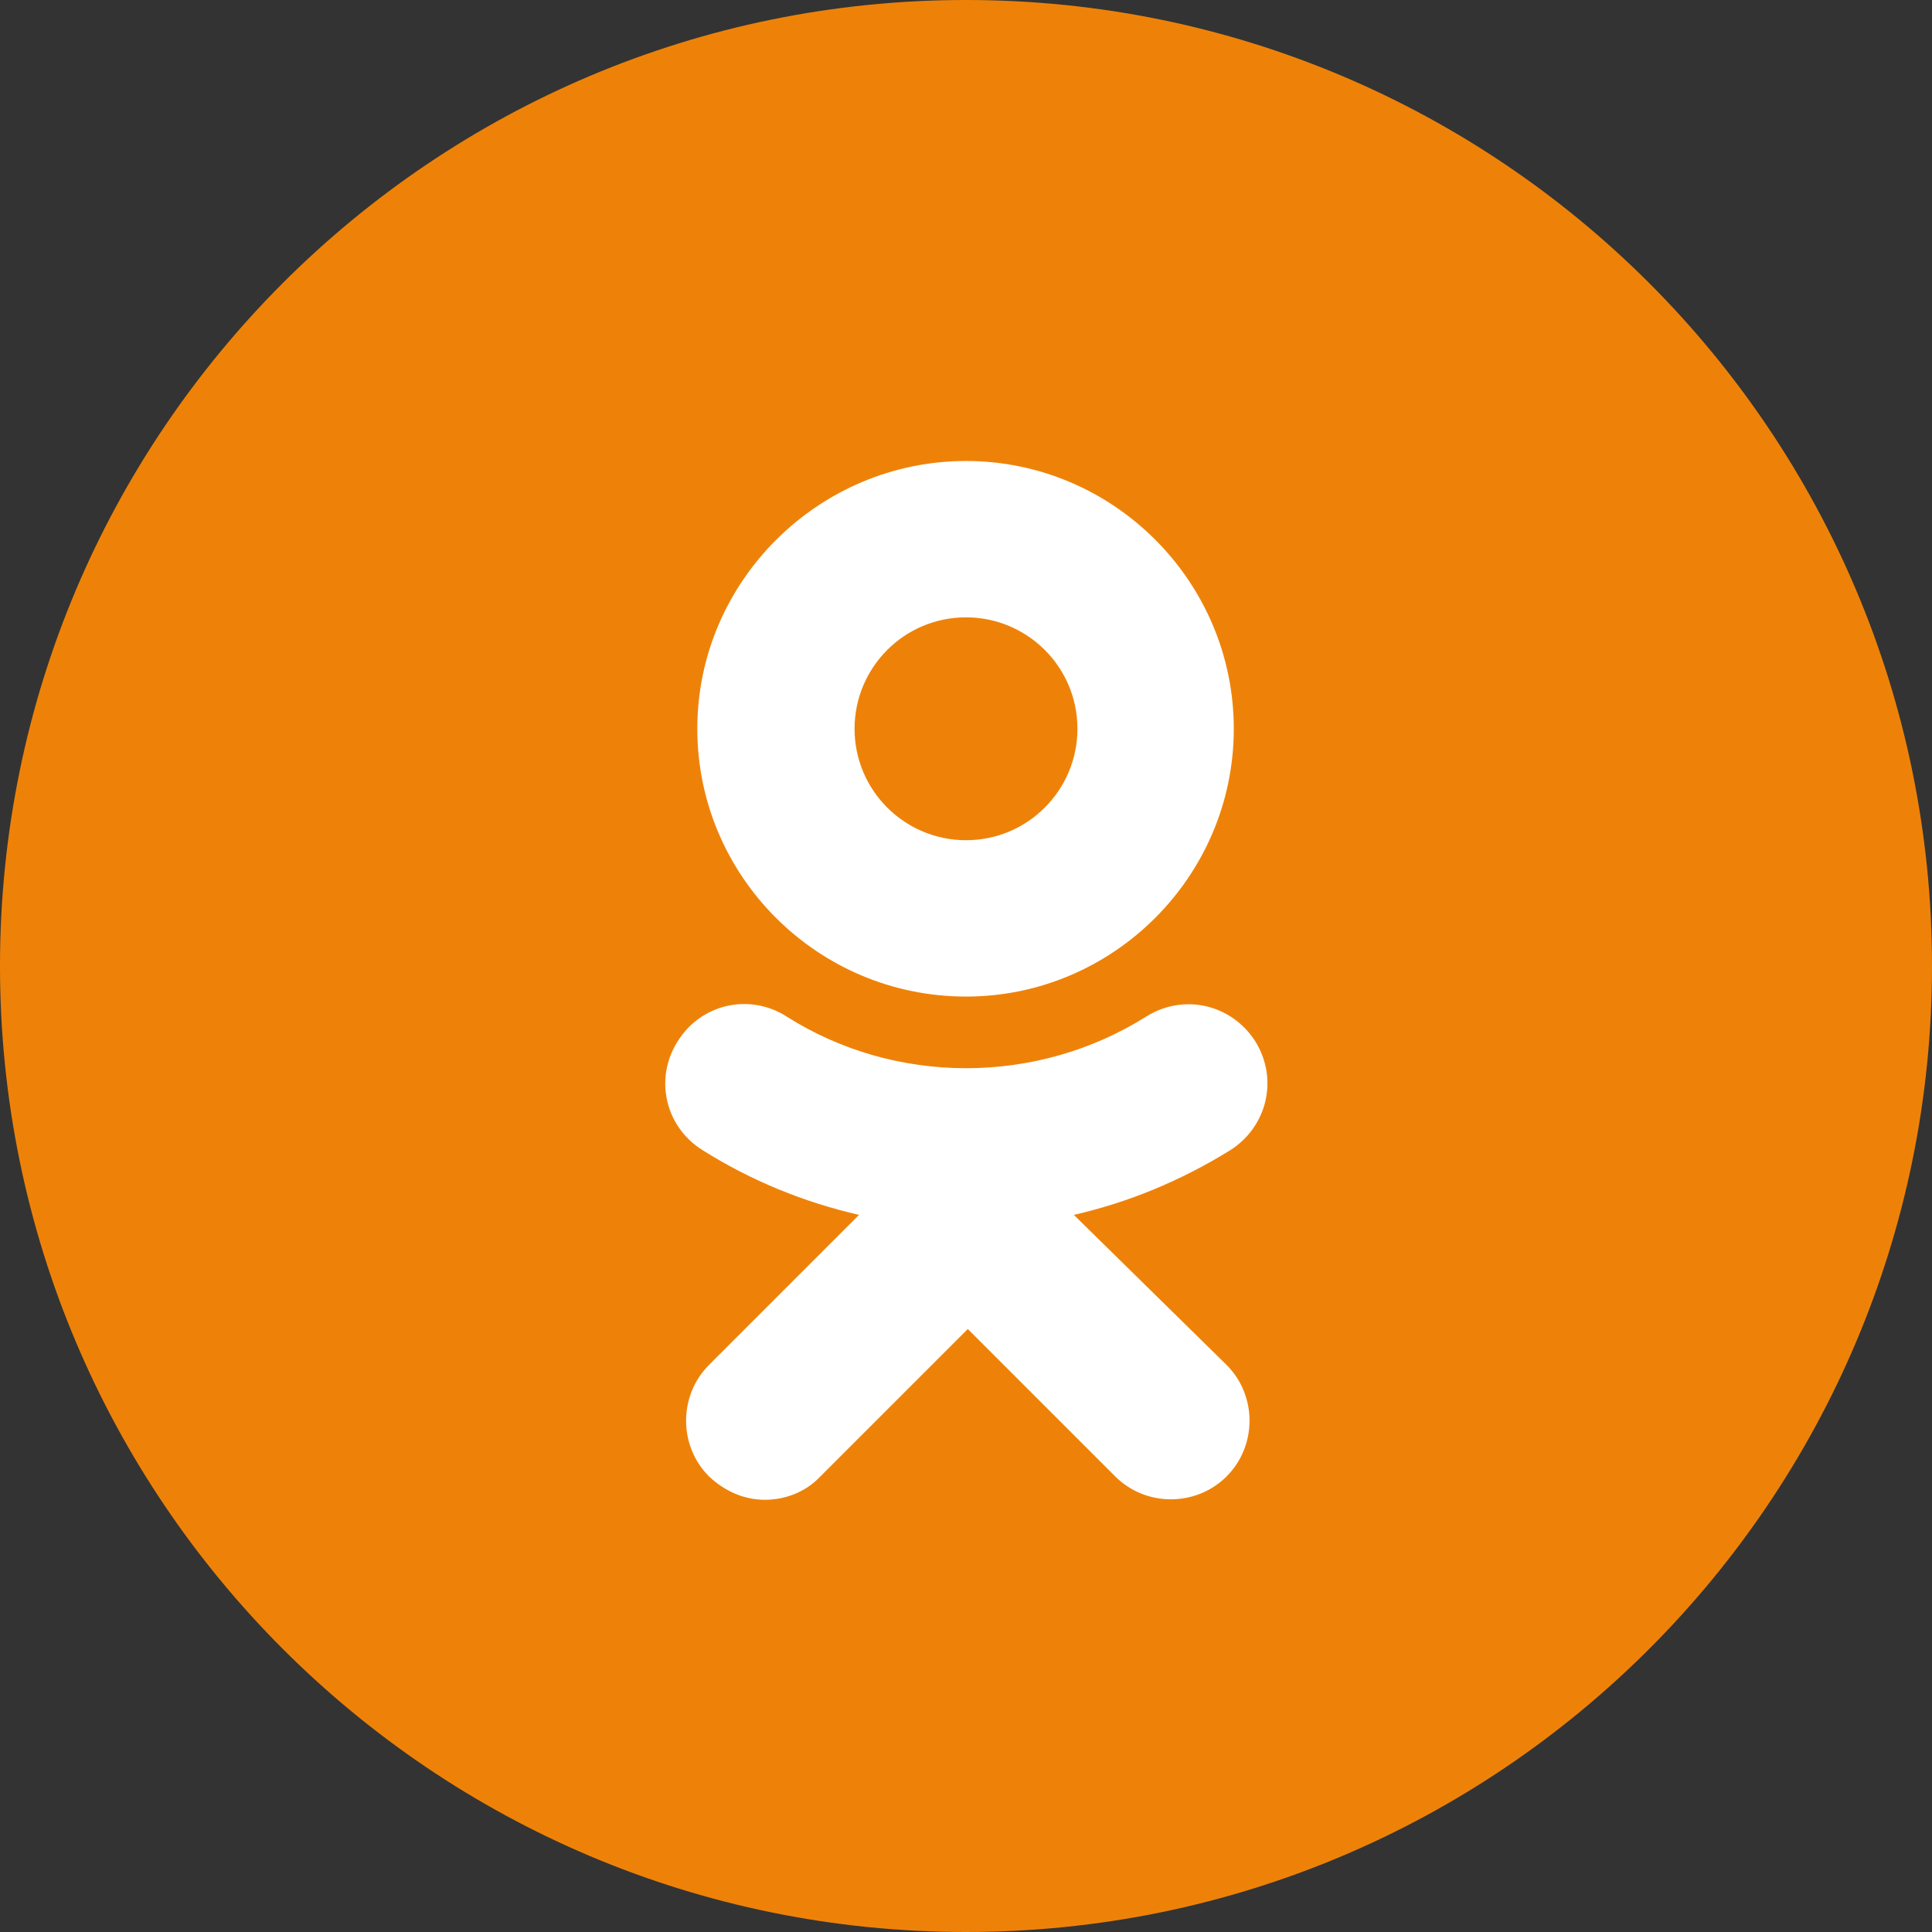
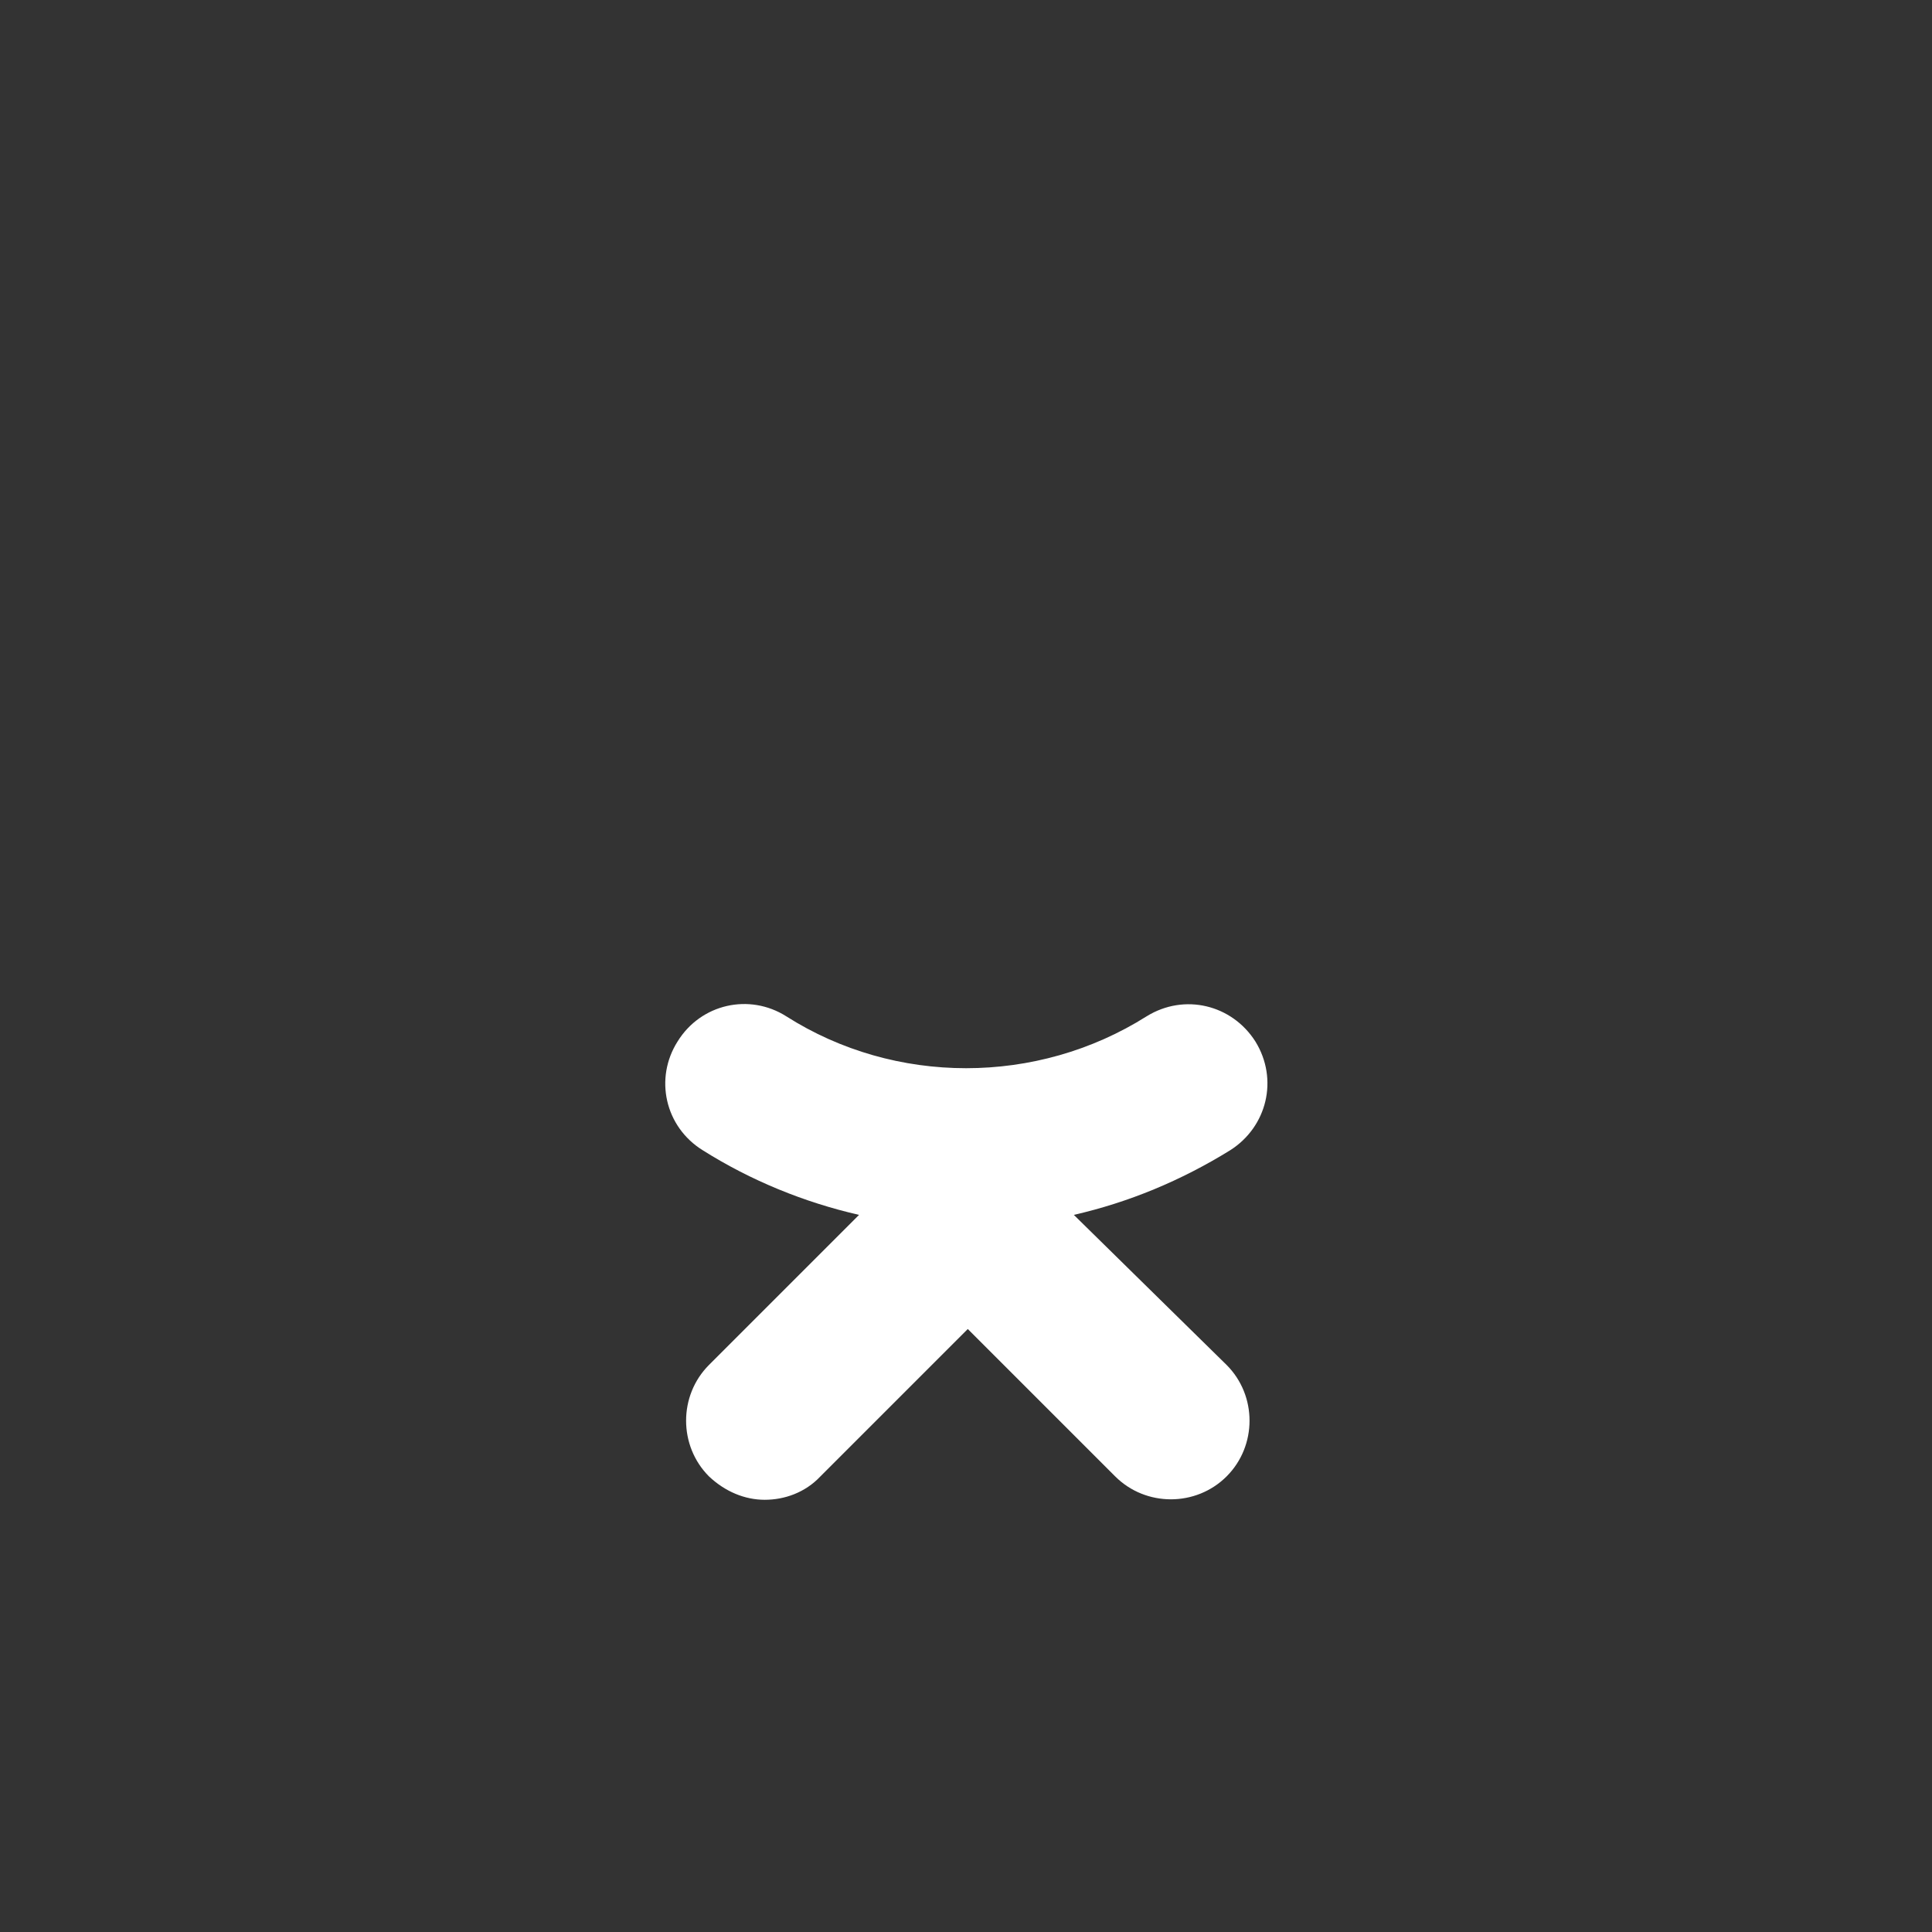
<svg xmlns="http://www.w3.org/2000/svg" width="28" height="28" viewBox="0 0 28 28" fill="none">
  <rect x="0" y="0" width="28" height="28" fill="#333333" stroke="none" />
-   <path d="M14 28C21.732 28 28 21.732 28 14C28 6.268 21.732 0 14 0C6.268 0 0 6.268 0 14C0 21.732 6.268 28 14 28Z" fill="#EE8208" />
-   <path d="M14 14.443C16.136 14.443 17.881 12.698 17.881 10.562C17.881 8.426 16.136 6.681 14 6.681C11.864 6.681 10.106 8.426 10.106 10.562C10.106 12.698 11.851 14.443 14 14.443ZM14 8.947C14.886 8.947 15.615 9.663 15.615 10.562C15.615 11.447 14.899 12.177 14 12.177C13.115 12.177 12.385 11.46 12.385 10.562C12.385 9.676 13.102 8.947 14 8.947Z" fill="white" />
  <path d="M15.563 17.607C16.357 17.425 17.113 17.113 17.829 16.67C18.363 16.331 18.532 15.641 18.194 15.094C17.855 14.56 17.165 14.391 16.618 14.729C15.029 15.732 12.971 15.732 11.395 14.729C10.861 14.391 10.158 14.547 9.82 15.094C9.481 15.628 9.637 16.331 10.184 16.67C10.887 17.113 11.656 17.425 12.45 17.607L10.275 19.782C9.833 20.225 9.833 20.954 10.275 21.397C10.51 21.619 10.796 21.736 11.083 21.736C11.369 21.736 11.669 21.632 11.89 21.397L14.026 19.261L16.162 21.397C16.605 21.84 17.334 21.84 17.777 21.397C18.22 20.954 18.22 20.225 17.777 19.782L15.563 17.607Z" fill="white" />
</svg>